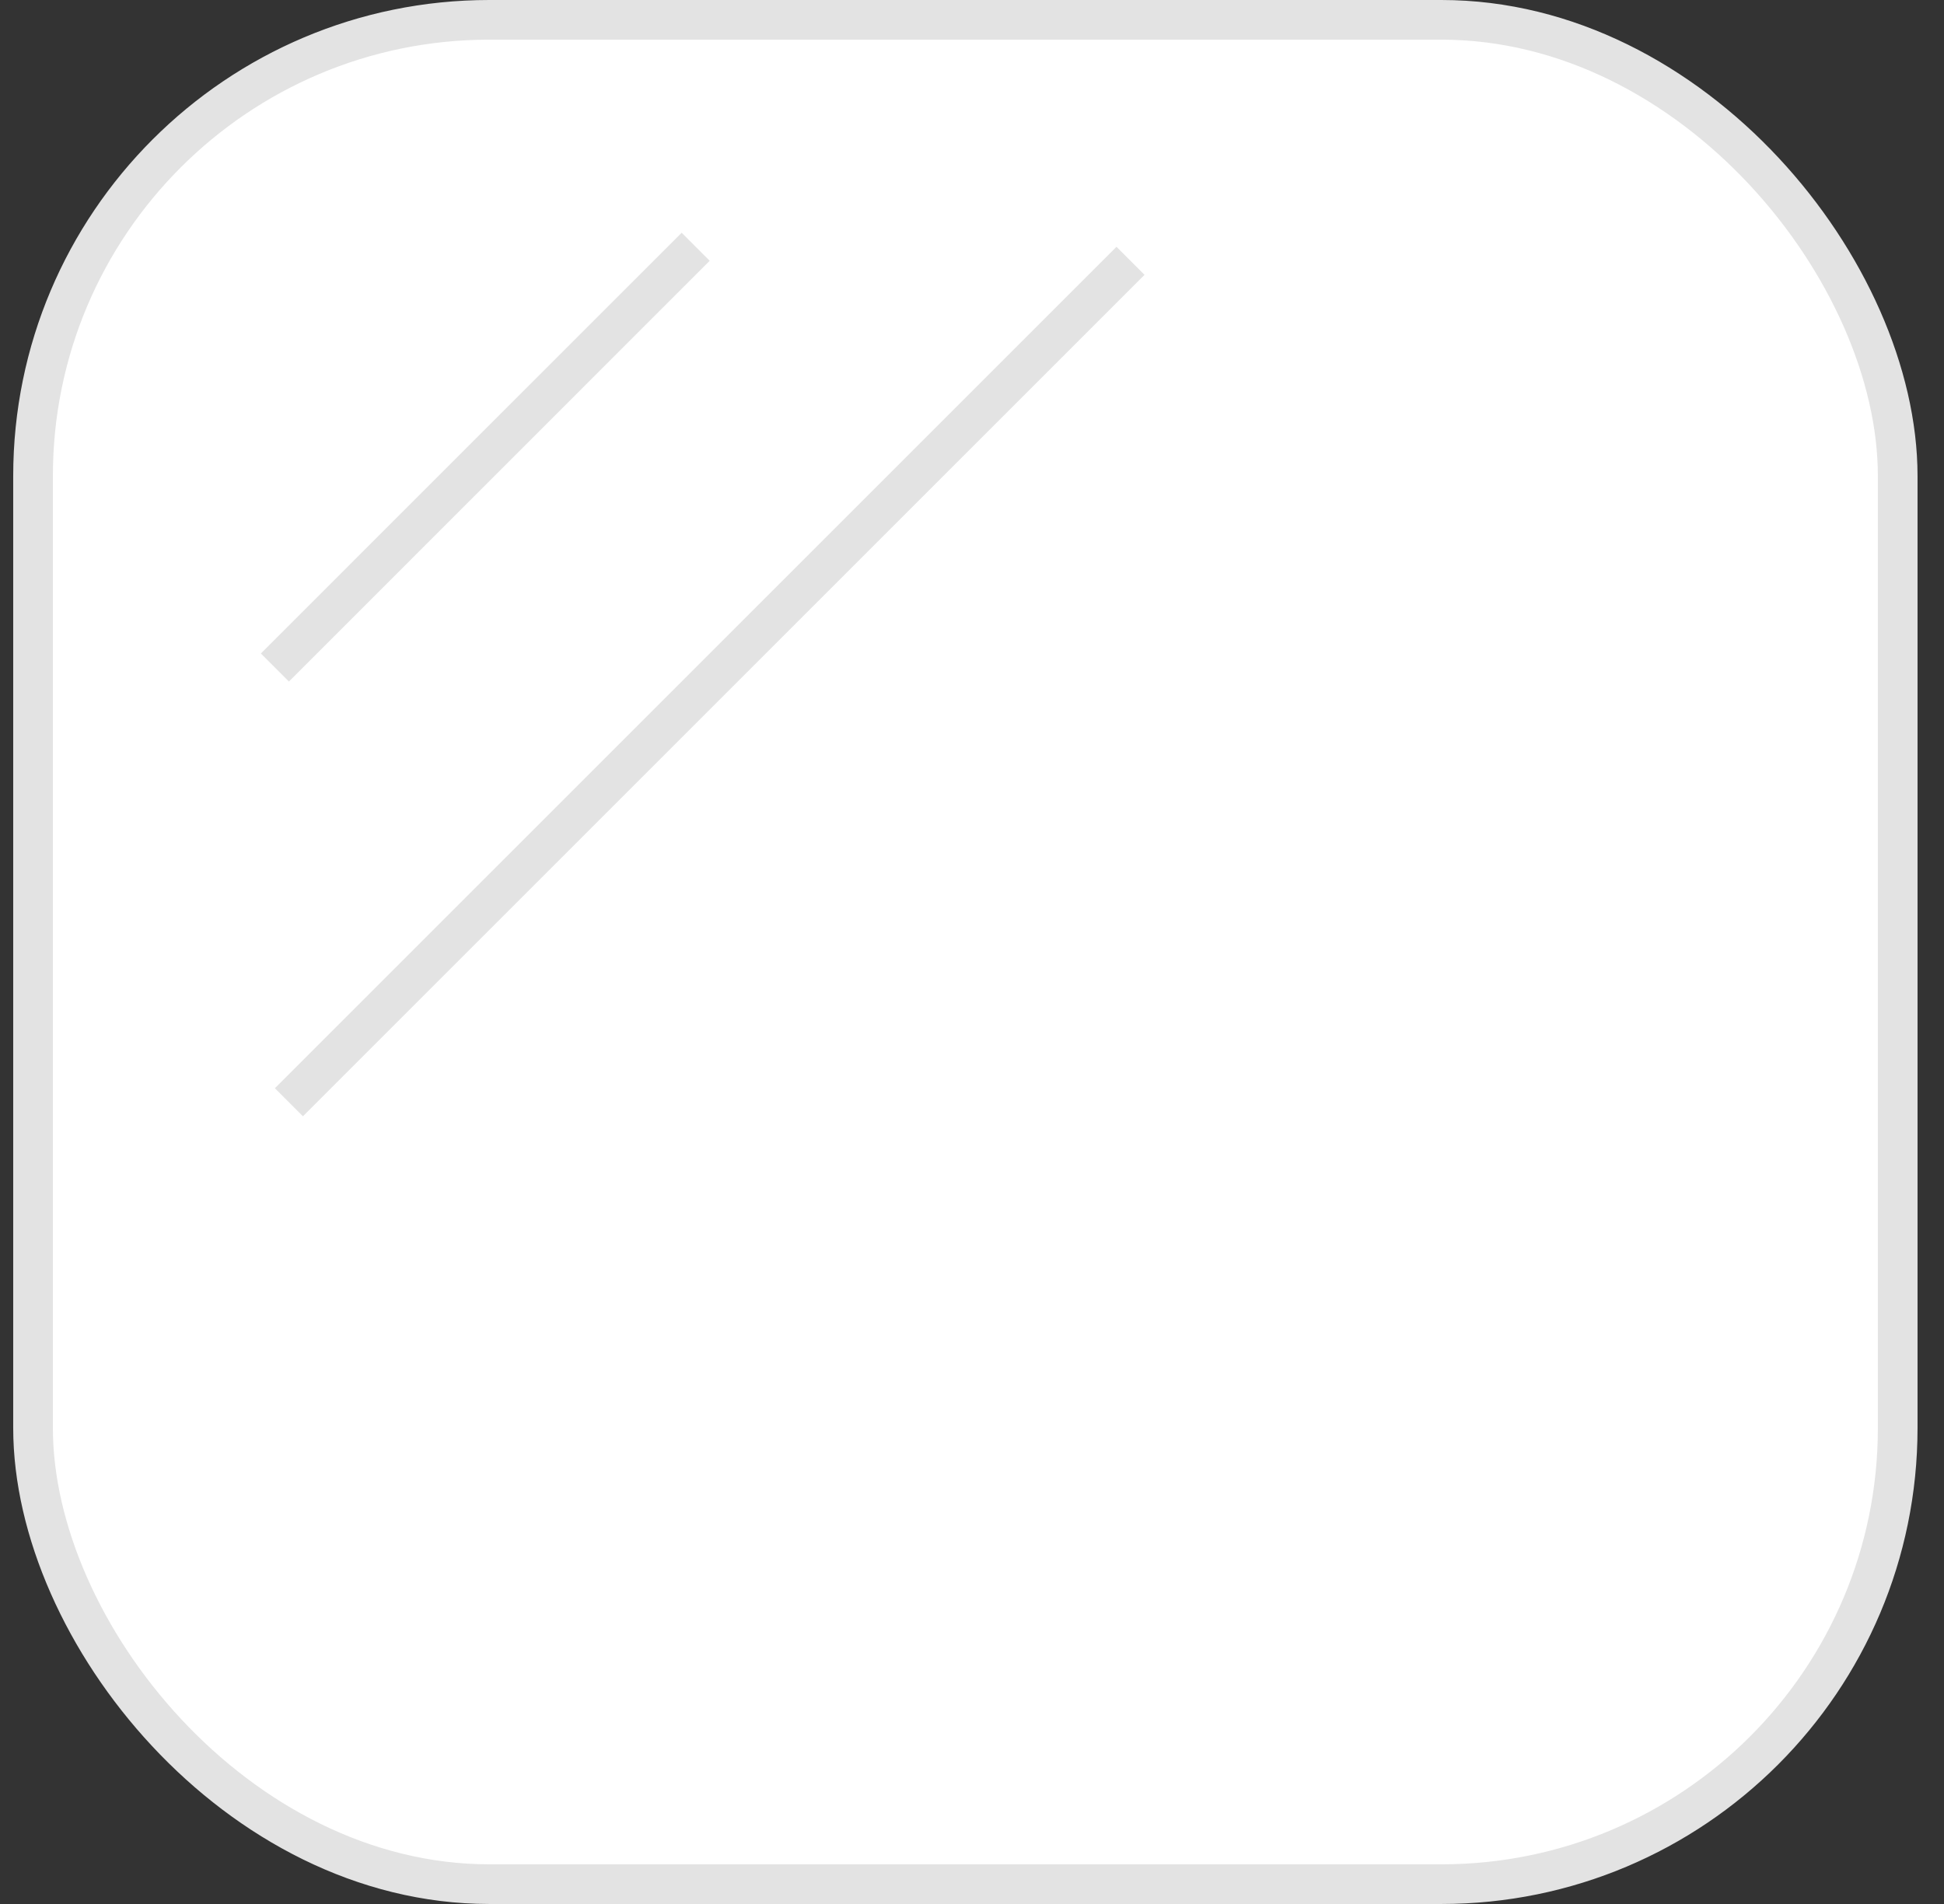
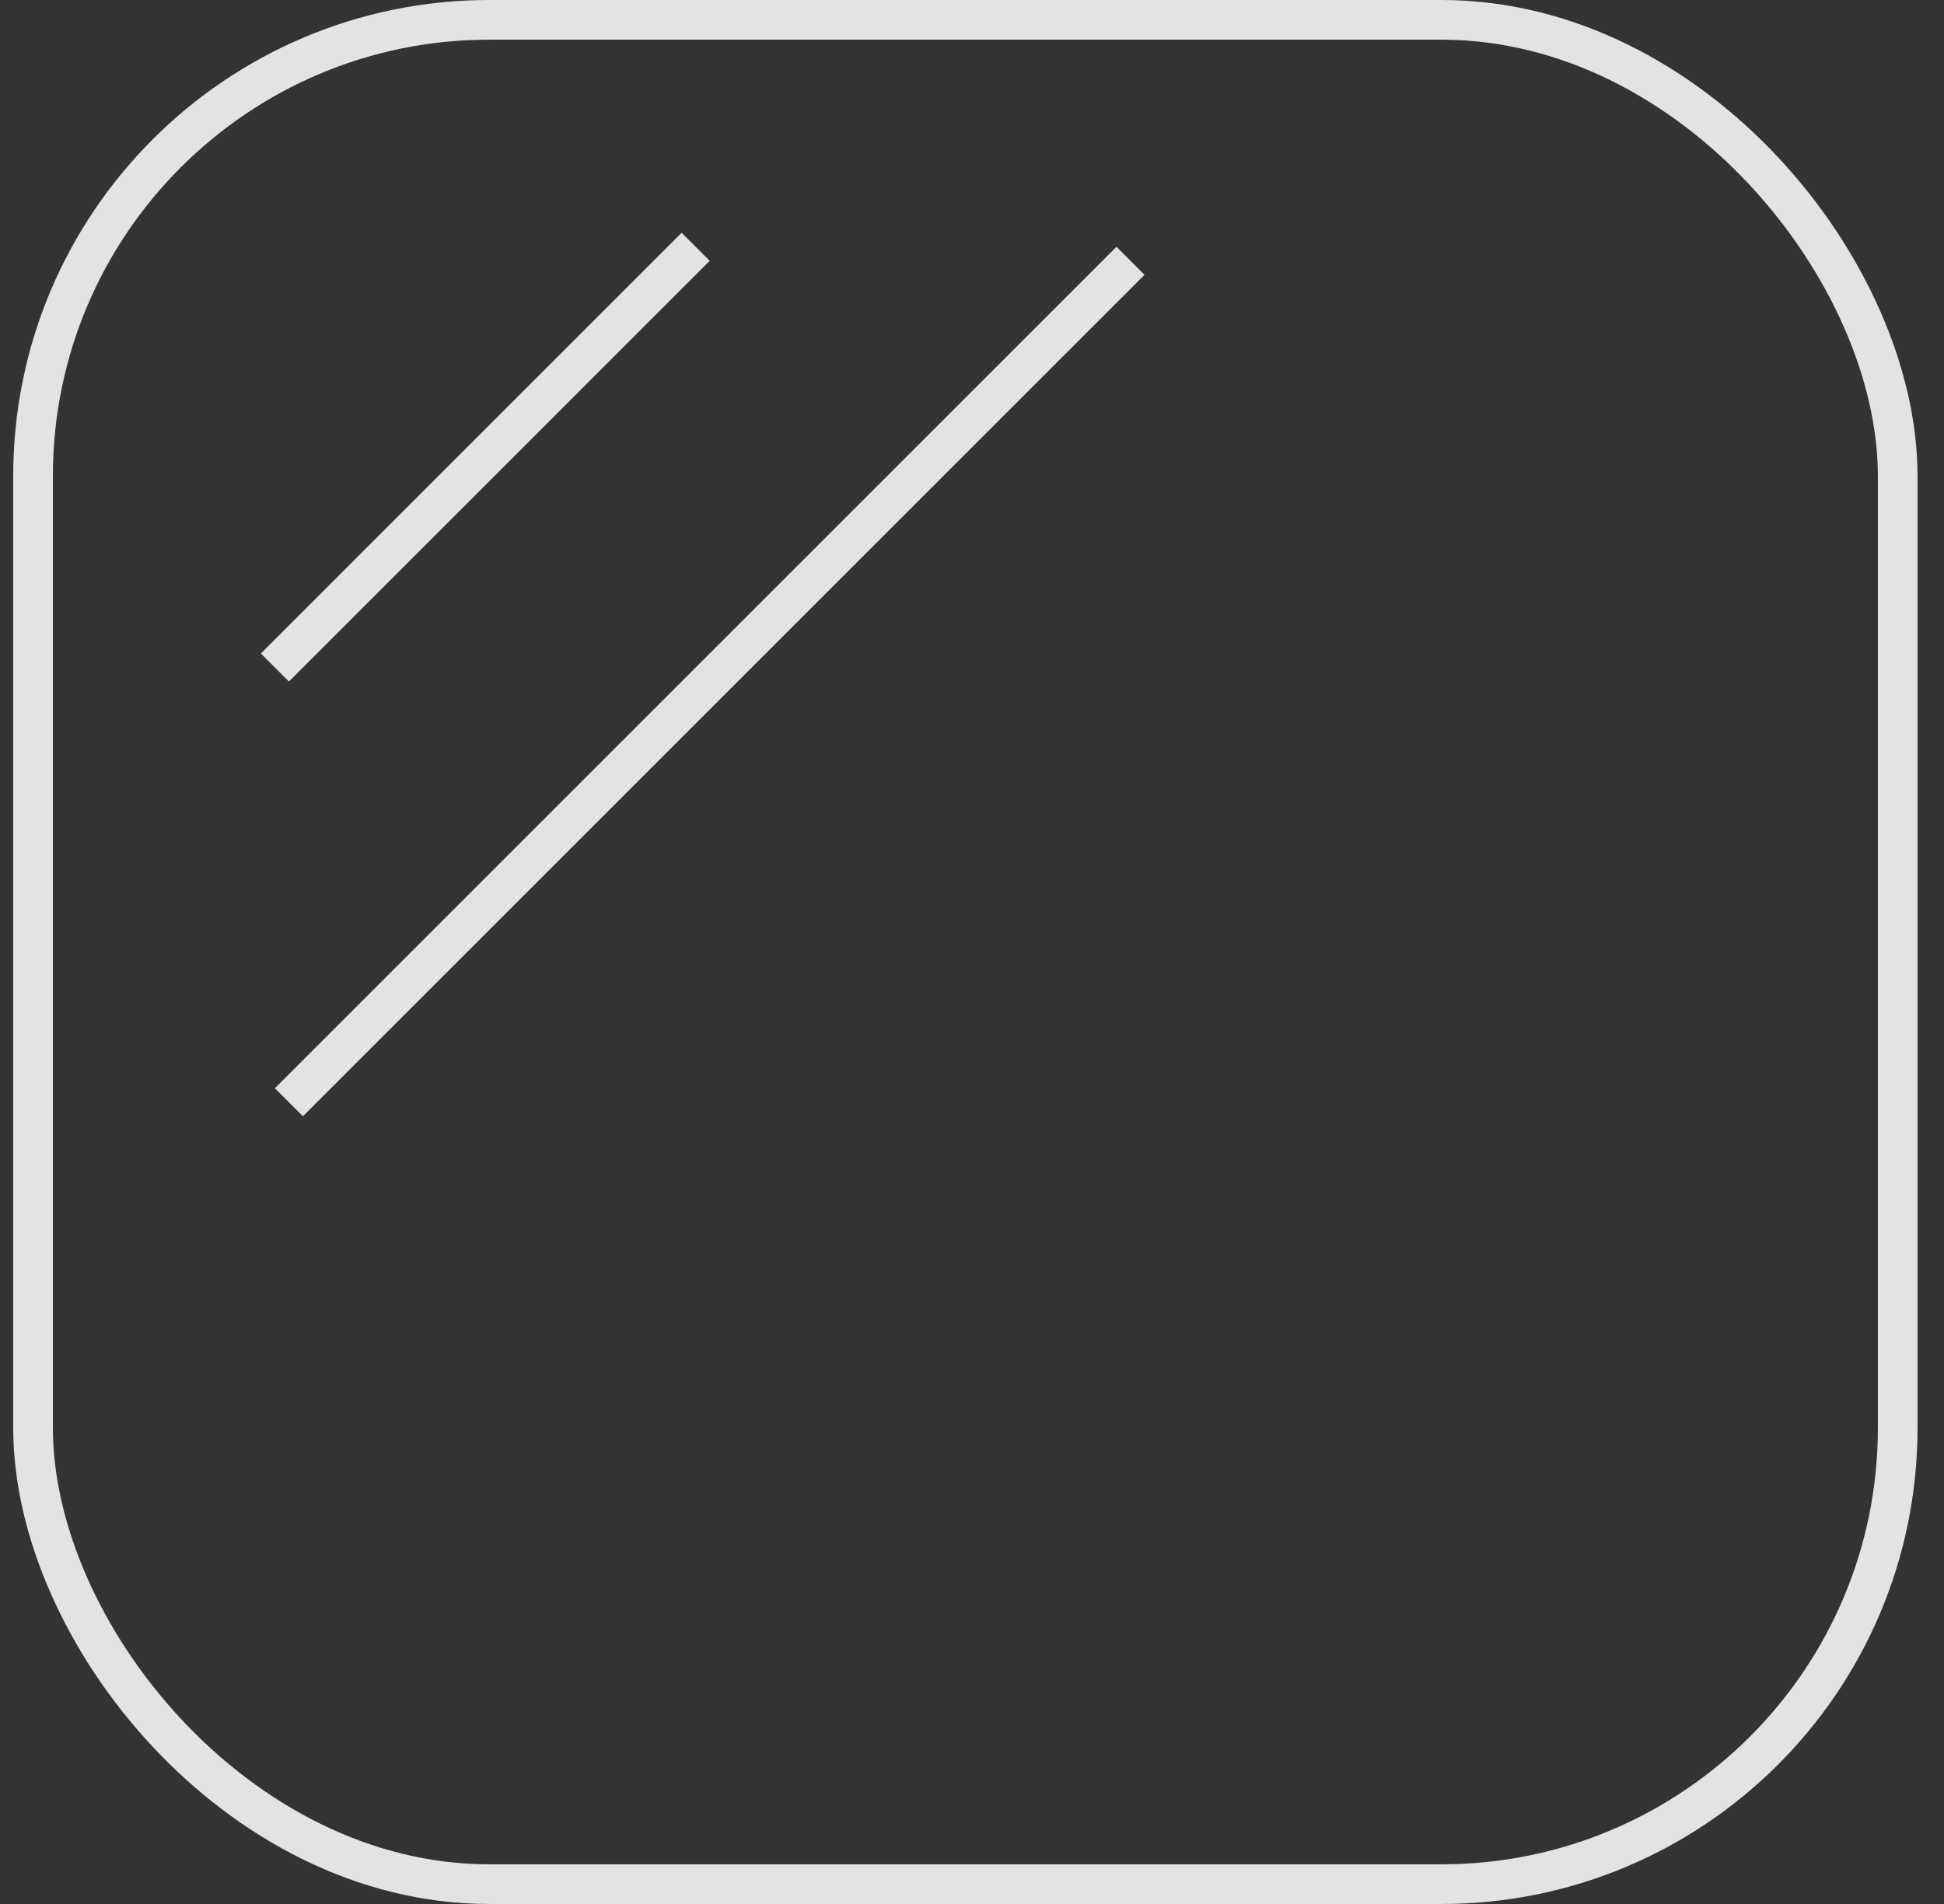
<svg xmlns="http://www.w3.org/2000/svg" width="49" height="48" viewBox="0 0 49 48" fill="none">
  <rect x="0" y="0" width="49" height="48" fill="#333333" stroke="none" />
-   <rect x="0.833" y="0.5" width="47" height="47" rx="11.5" fill="white" />
  <rect x="0.833" y="0.5" width="47" height="47" rx="11.5" stroke="#E3E3E3" />
  <line x1="6.929" y1="16.828" x2="17.535" y2="6.221" stroke="#E3E3E3" />
  <line x1="7.282" y1="27.788" x2="28.495" y2="6.575" stroke="#E3E3E3" />
</svg>